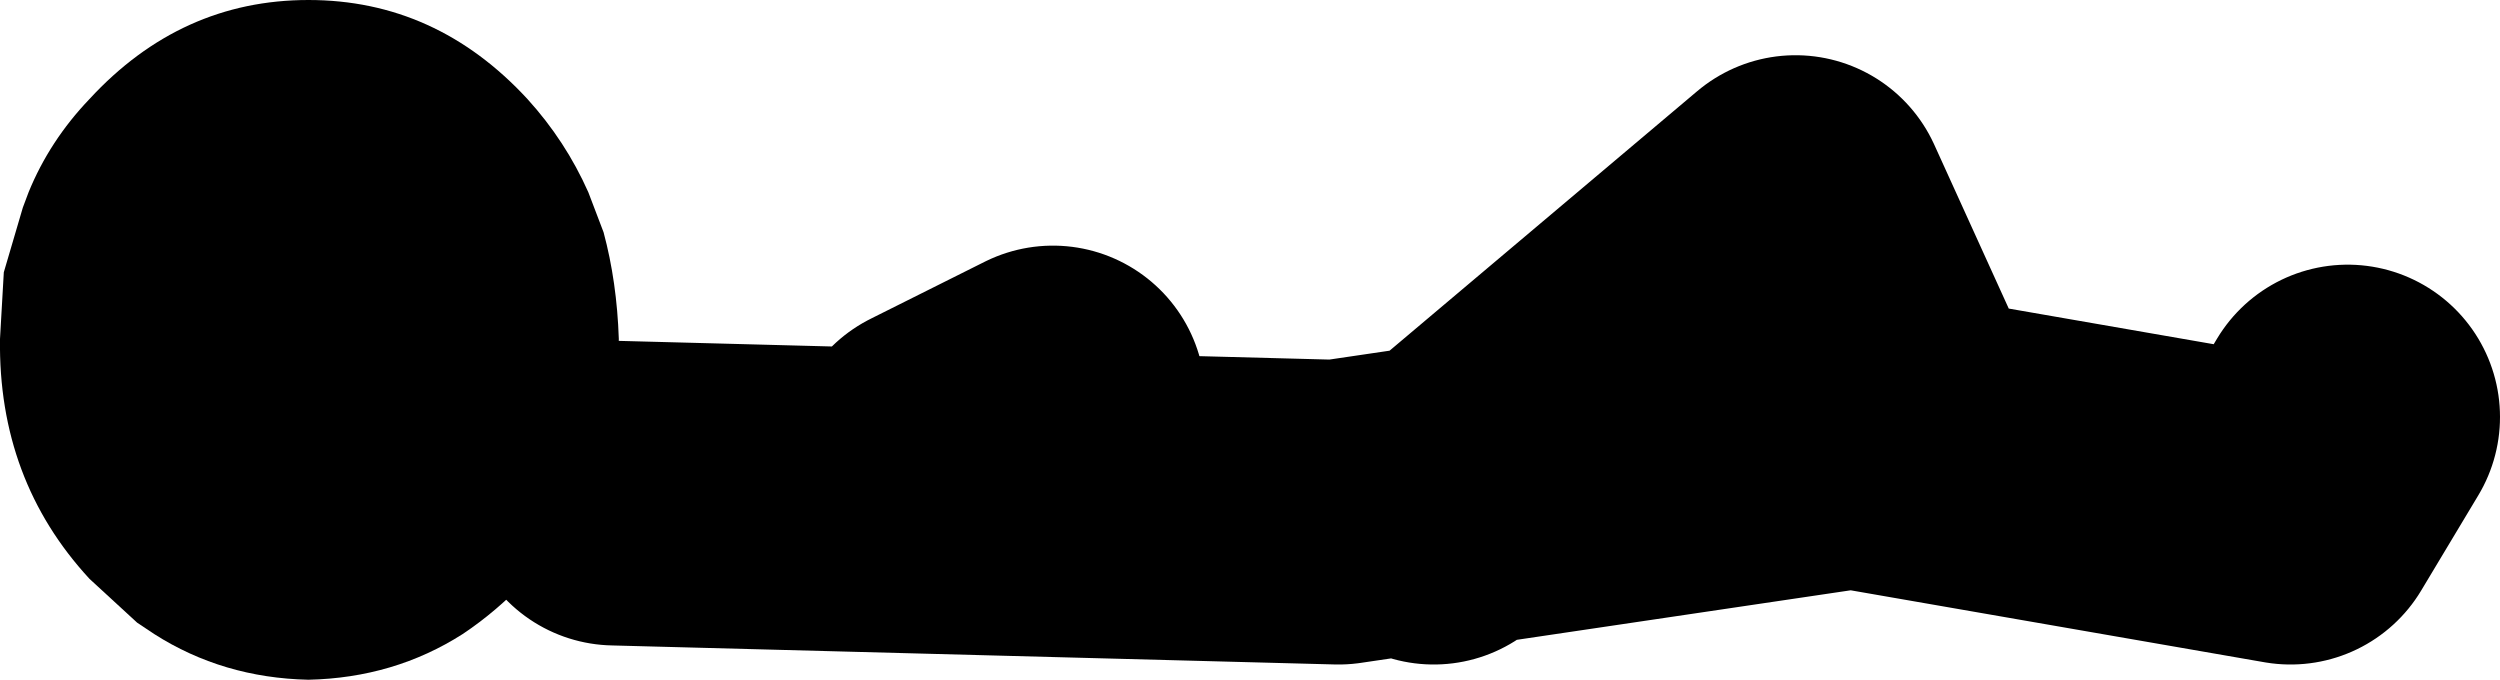
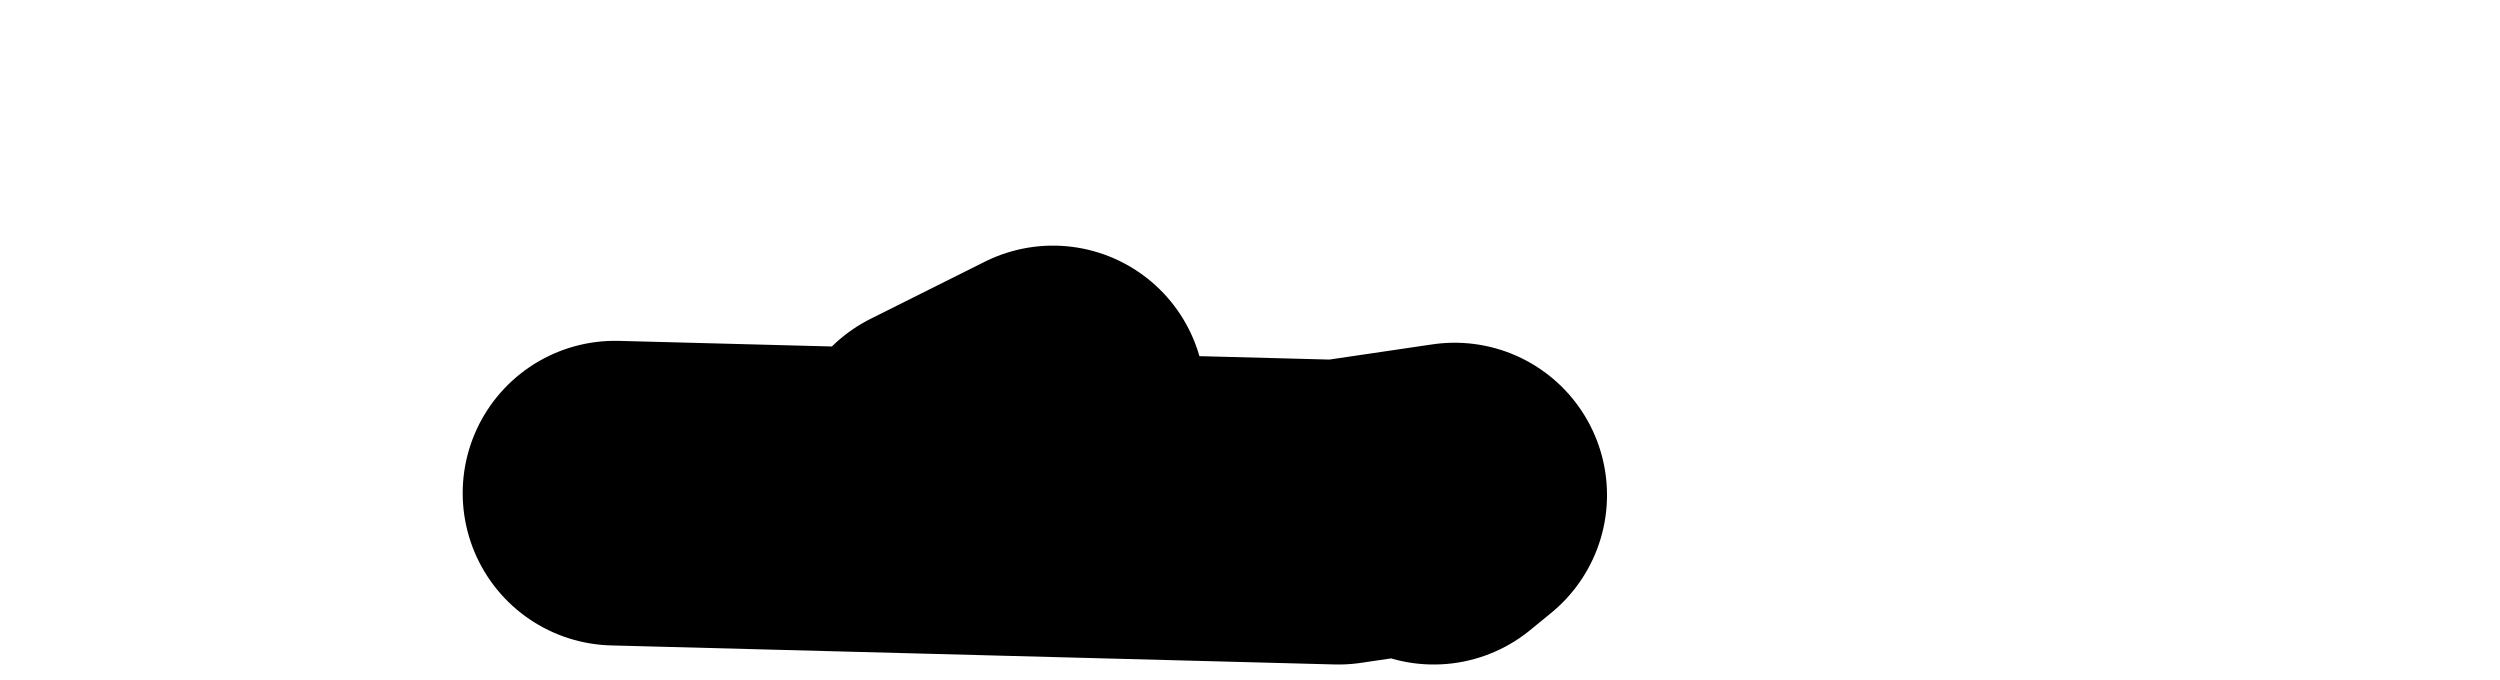
<svg xmlns="http://www.w3.org/2000/svg" height="17.85px" width="65.65px">
  <g transform="matrix(1.0, 0.0, 0.0, 1.0, 109.15, -109.55)">
-     <path d="M-95.3 112.15 Q-94.3 113.25 -93.7 114.6 L-93.3 115.65 Q-92.95 116.95 -92.9 118.45 -92.95 122.15 -95.3 124.75 -96.1 125.6 -97.0 126.2 -98.8 127.35 -101.05 127.4 -103.3 127.35 -105.1 126.2 L-105.55 125.9 -106.8 124.75 Q-109.2 122.15 -109.15 118.45 L-109.05 116.7 -108.55 115.0 -108.4 114.6 Q-107.85 113.25 -106.8 112.15 -104.4 109.55 -101.05 109.55 -97.7 109.55 -95.3 112.15" fill="#000000" fill-rule="evenodd" stroke="none" />
-     <path d="M-84.5 121.5 L-81.5 120.0 M-59.5 120.5 L-62.0 115.0 -70.95 122.55 -60.5 121.0 -49.0 123.0 -47.5 120.5 M-71.5 123.0 L-70.95 122.55 -74.0 123.0 -93.0 122.5" fill="none" stroke="#000000" stroke-linecap="round" stroke-linejoin="round" stroke-width="8.0" />
+     <path d="M-84.5 121.5 L-81.5 120.0 M-59.5 120.5 M-71.5 123.0 L-70.95 122.55 -74.0 123.0 -93.0 122.5" fill="none" stroke="#000000" stroke-linecap="round" stroke-linejoin="round" stroke-width="8.0" />
  </g>
</svg>